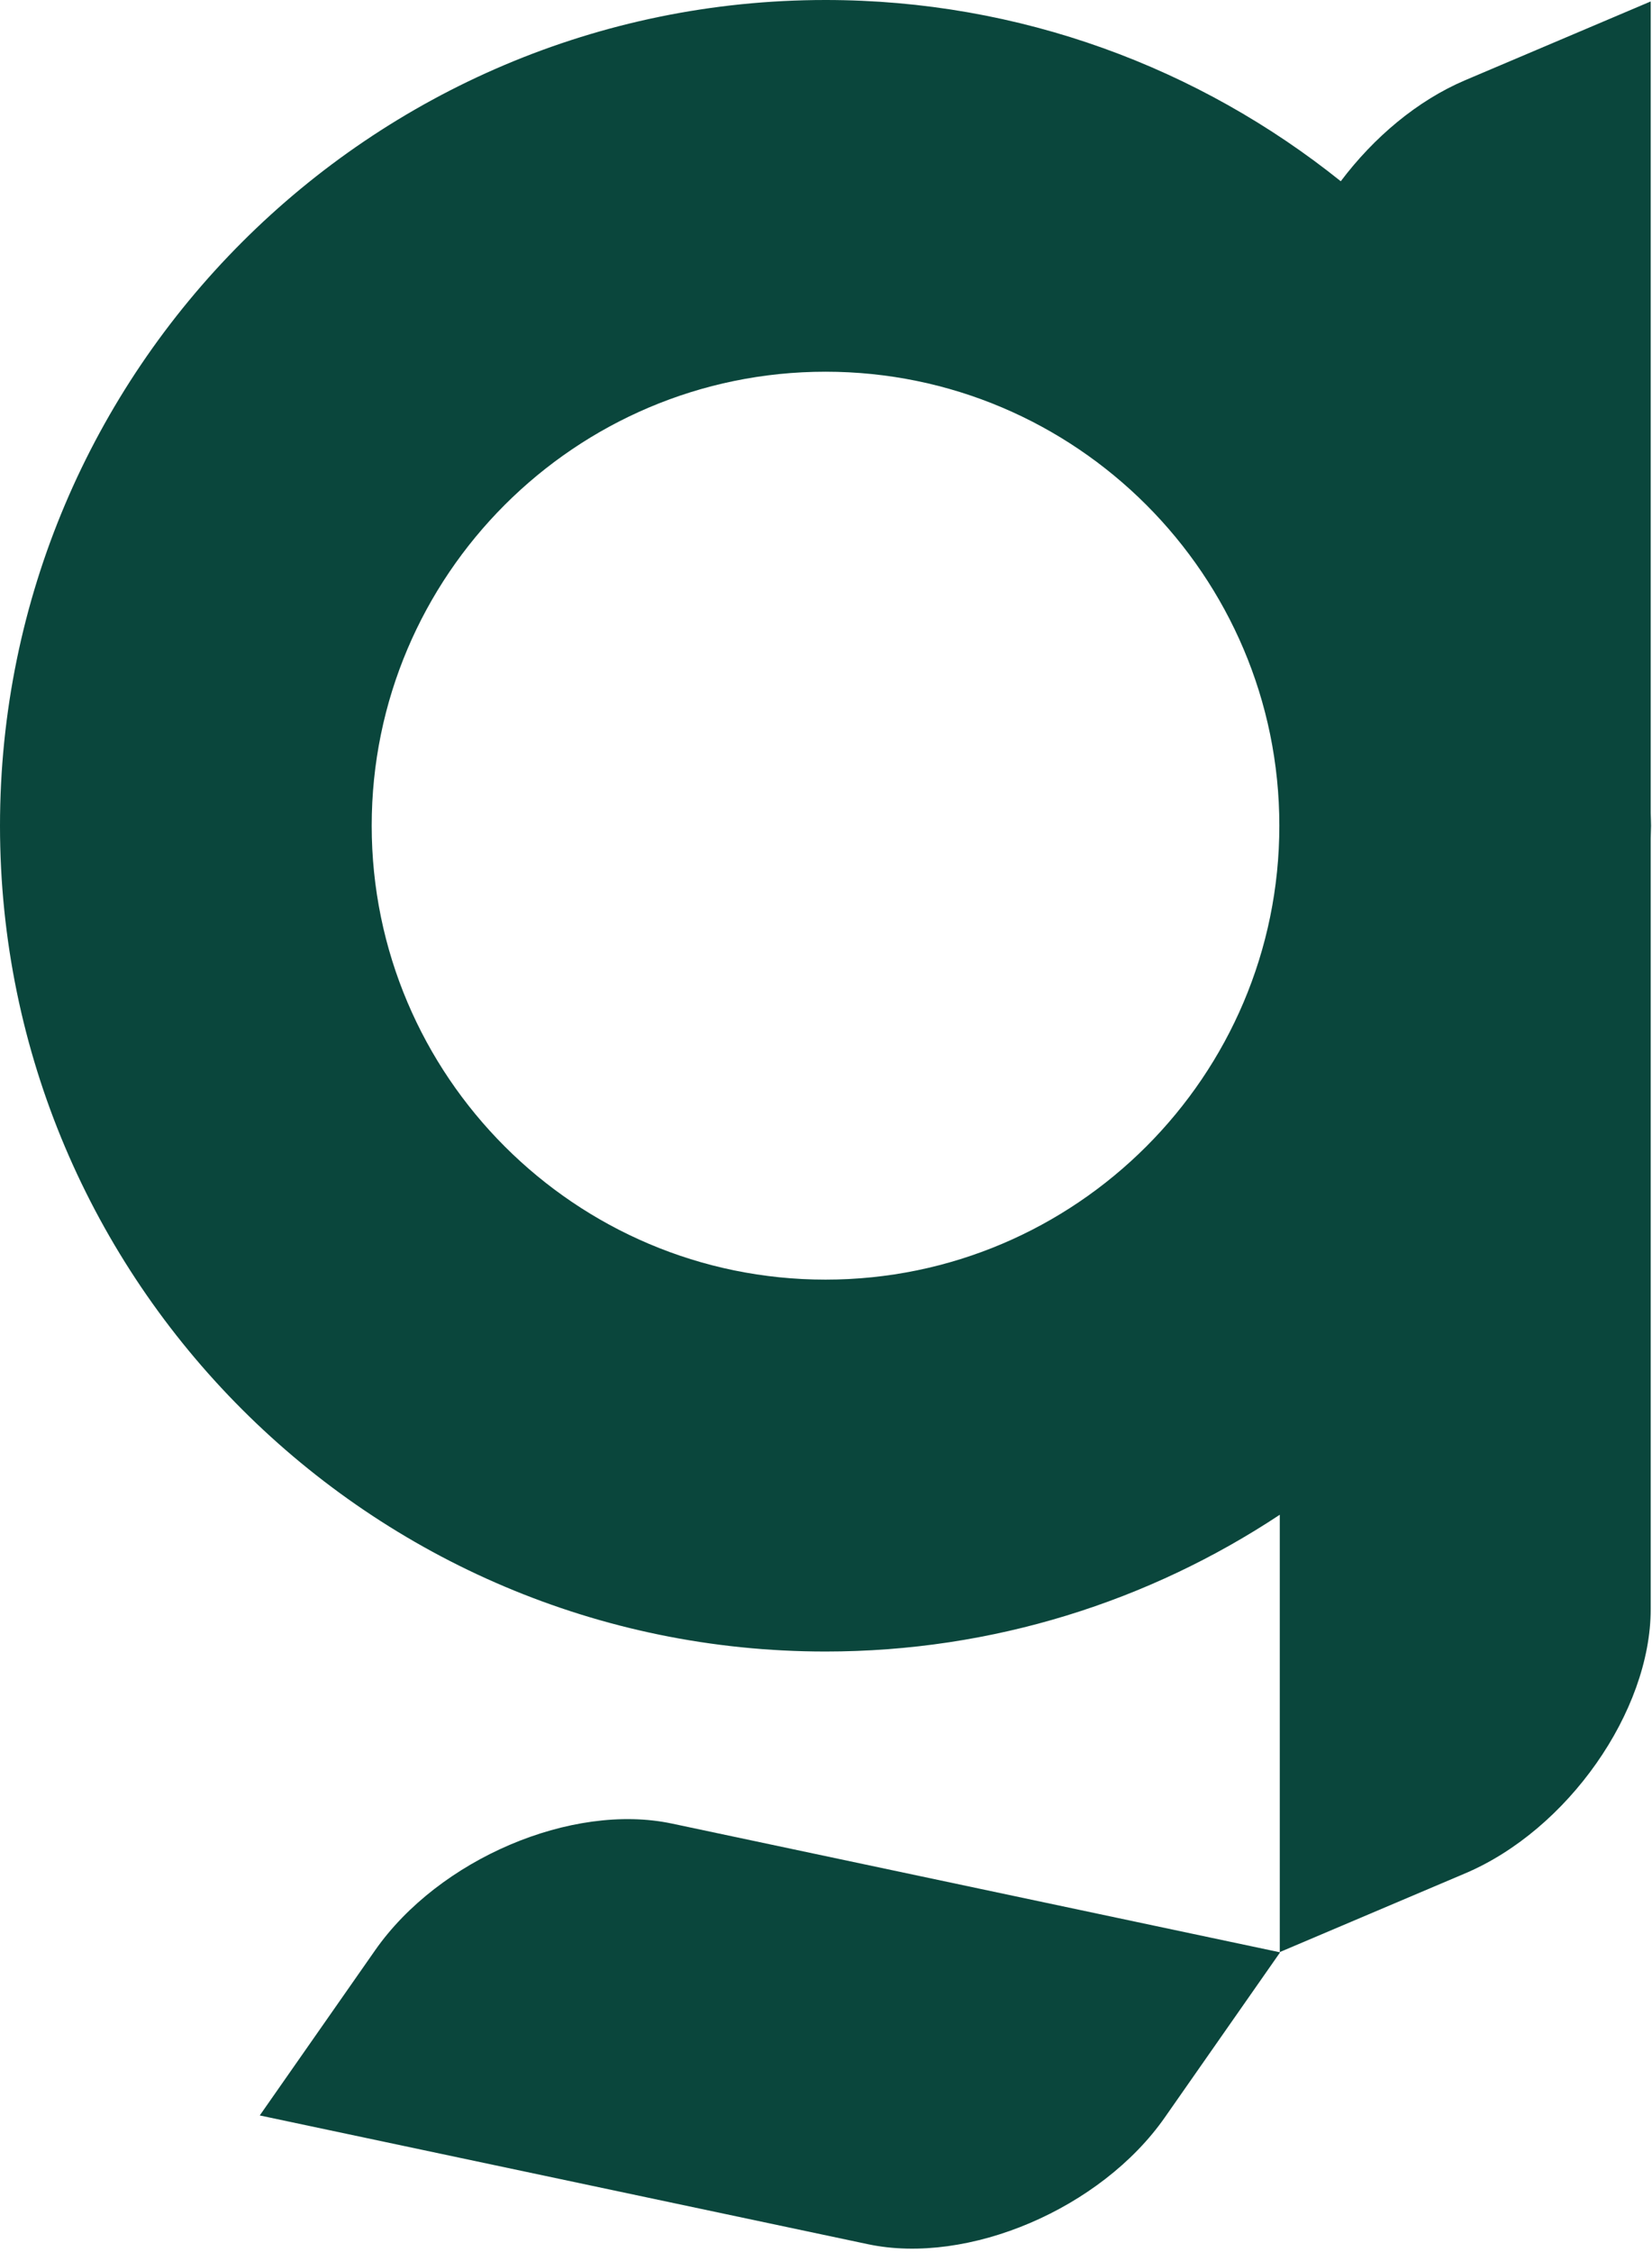
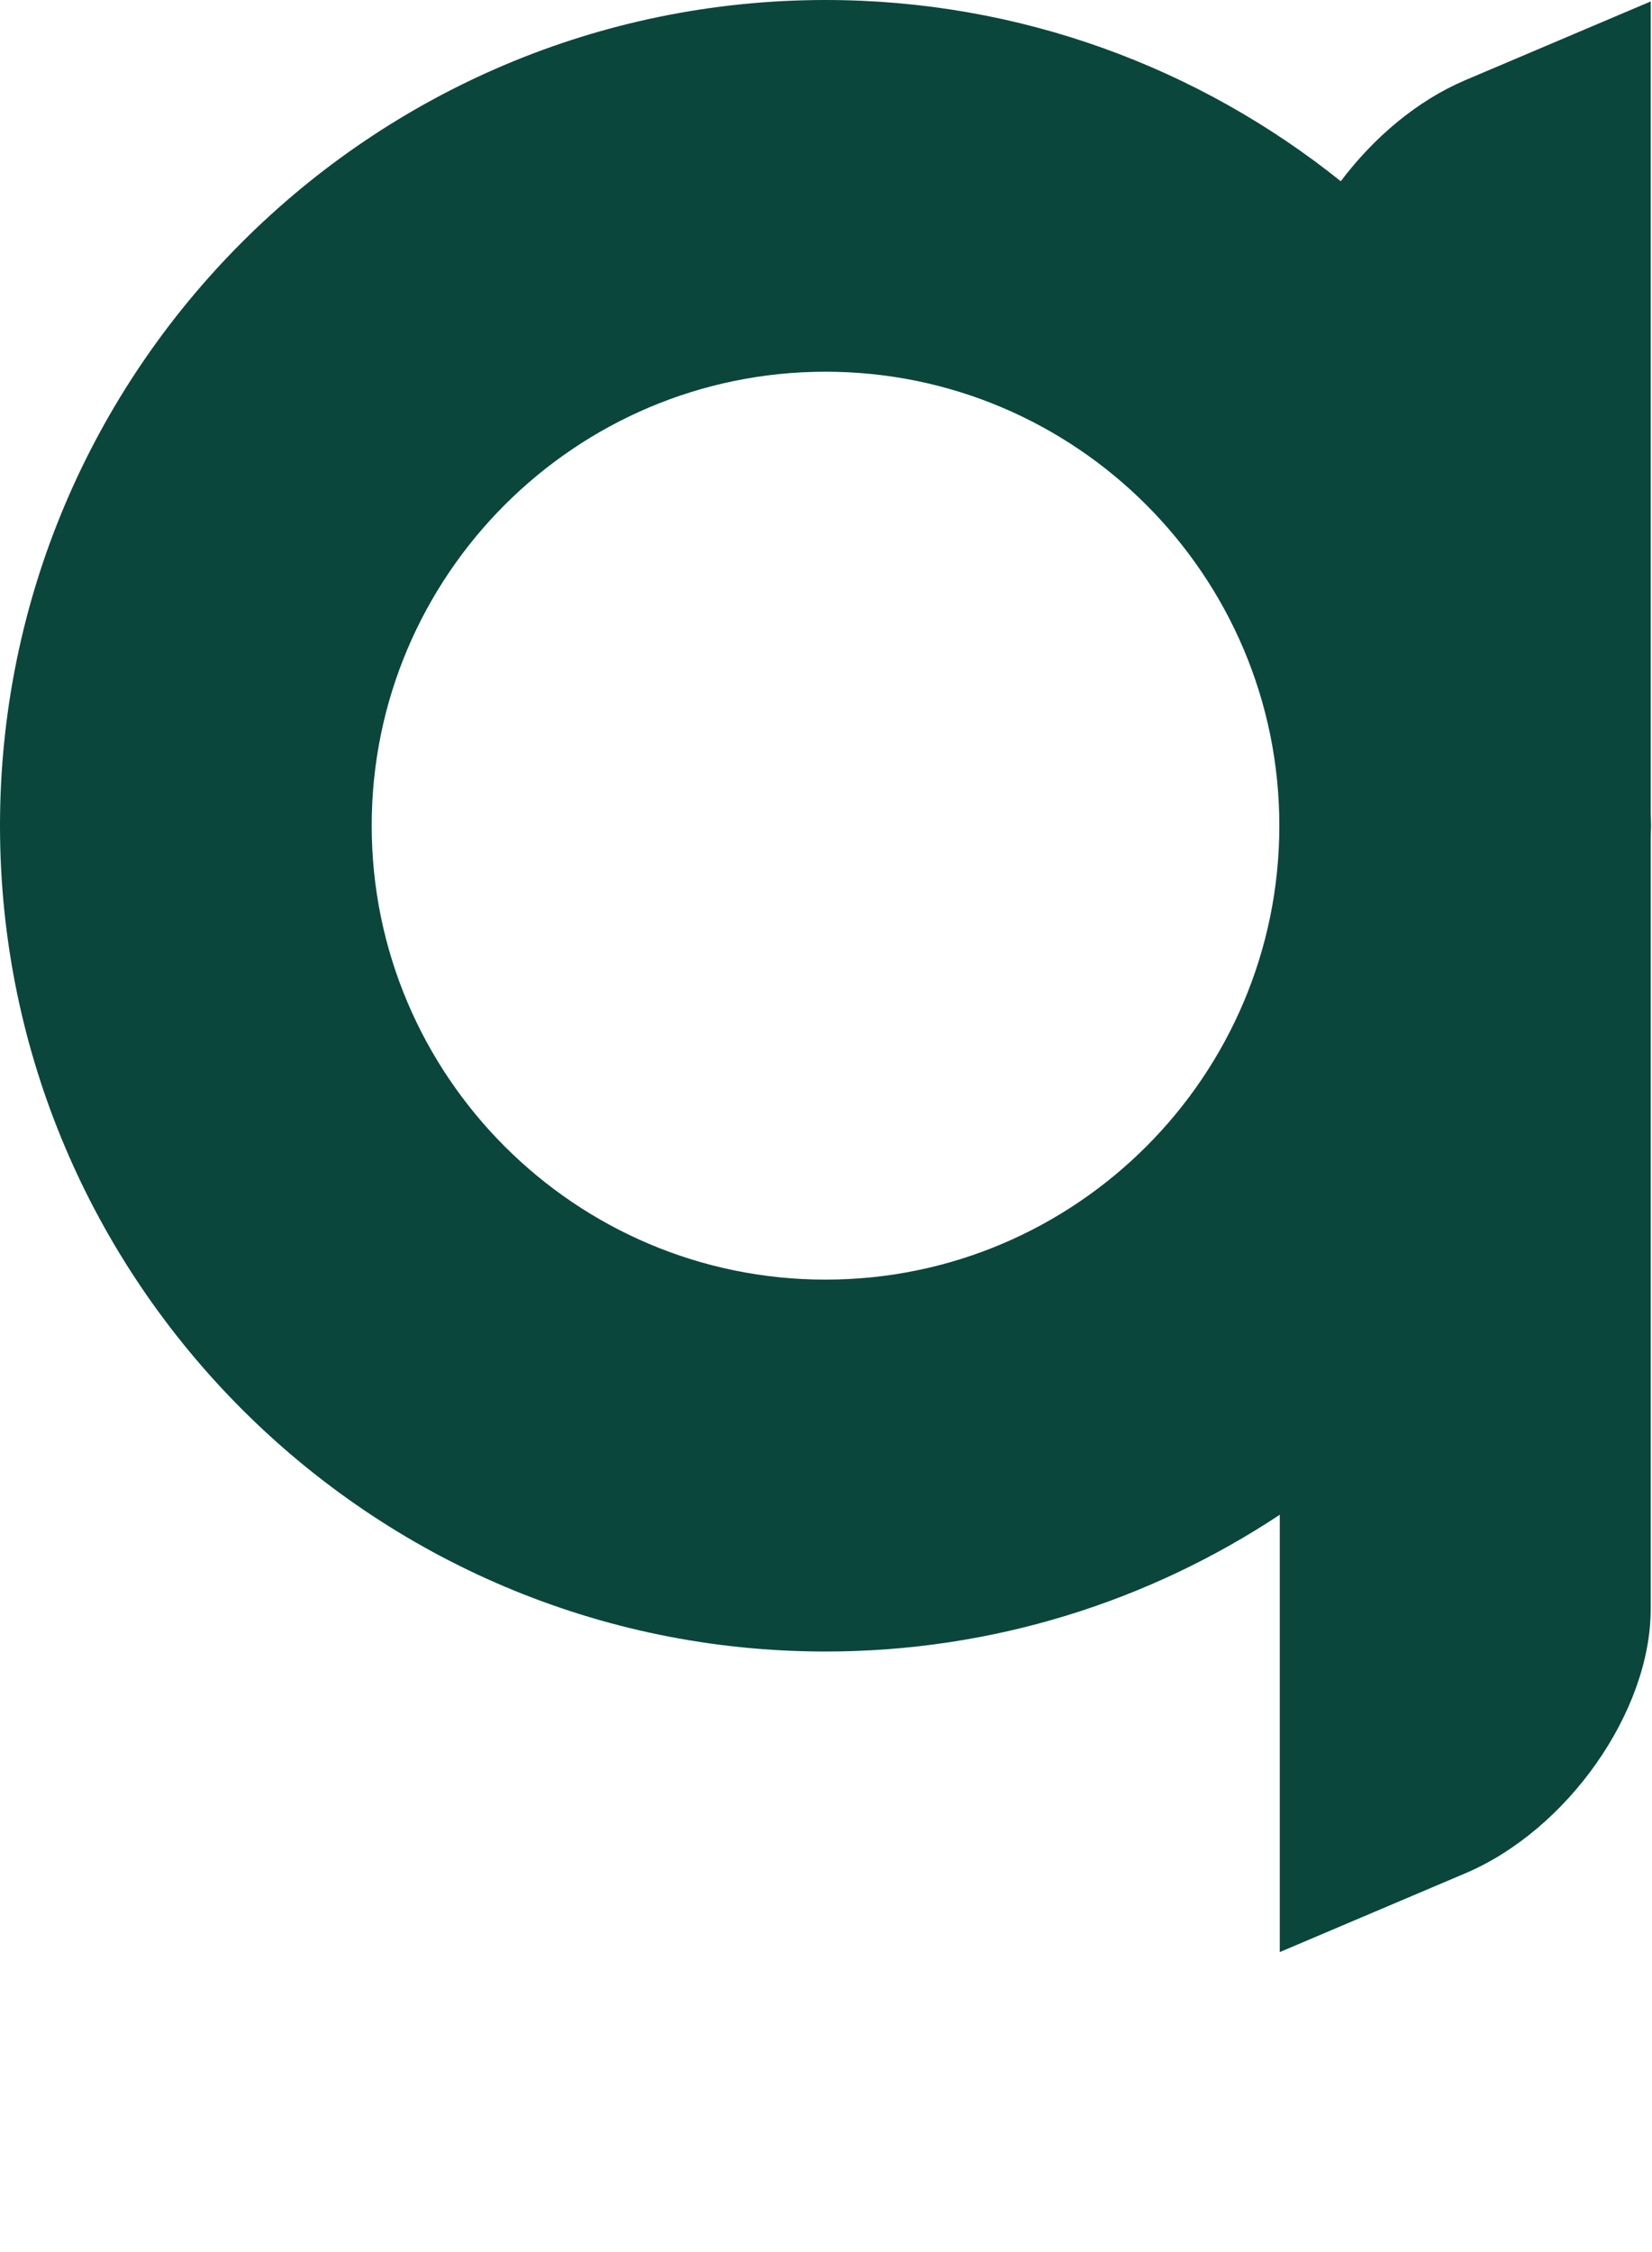
<svg xmlns="http://www.w3.org/2000/svg" width="444" height="605" viewBox="0 0 444 605" fill="none">
  <path d="M443.743 221.848C443.743 220.681 443.674 219.536 443.651 218.368V0.389L393.804 21.546C380.913 27.018 369.213 36.933 360.352 48.702C322.366 18.249 274.214 0 221.871 0C99.533 0 0 99.533 0 221.871C0 344.21 99.533 443.743 221.871 443.743C266.955 443.743 308.926 430.188 343.958 406.993V524.5L393.804 503.343C421.327 491.666 443.651 459.862 443.651 432.34V225.352C443.651 224.184 443.743 223.039 443.743 221.871V221.848ZM221.871 343.82C154.623 343.82 99.899 289.097 99.899 221.848C99.899 154.6 154.623 99.876 221.871 99.876C289.12 99.876 343.843 154.6 343.843 221.848C343.843 289.097 289.12 343.82 221.871 343.82Z" fill="#0A463C" />
-   <path d="M100.817 524.019L69.814 568.393L233.276 602.99C260.202 608.692 295.922 593.442 313.049 568.943L344.051 524.568L180.59 489.971C153.663 484.27 117.944 499.519 100.817 524.019Z" fill="#0A463C" />
</svg>